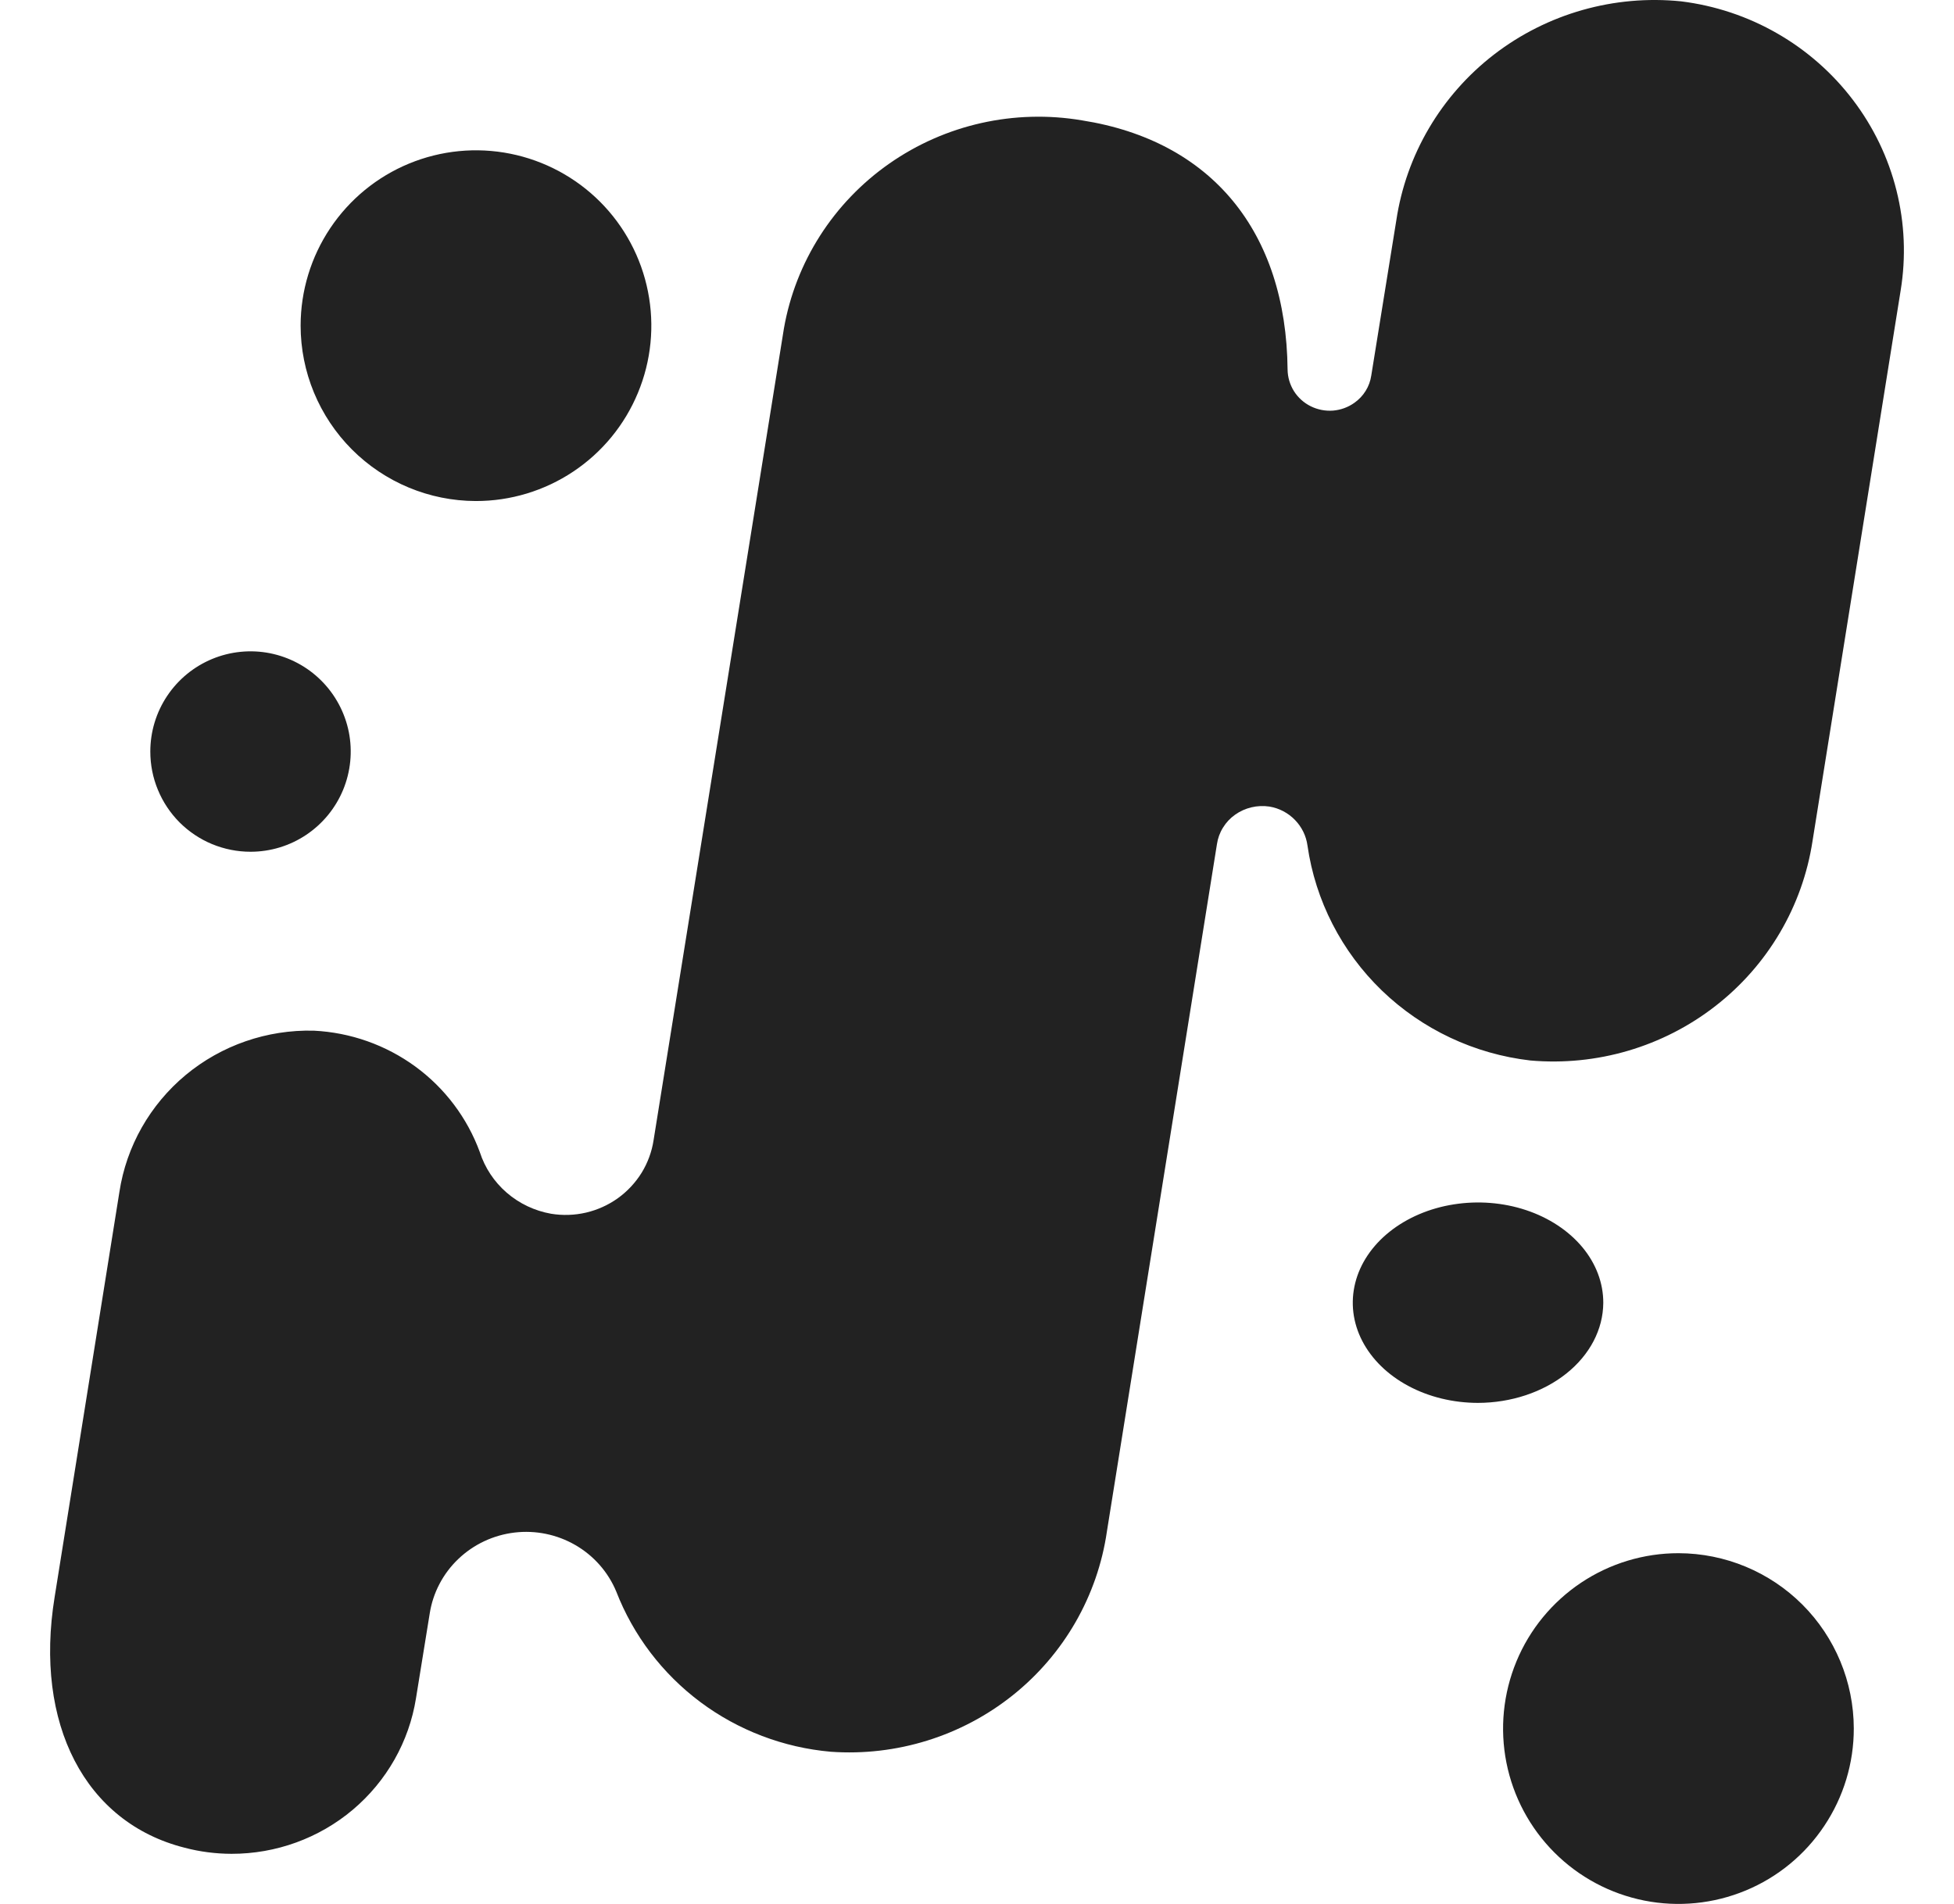
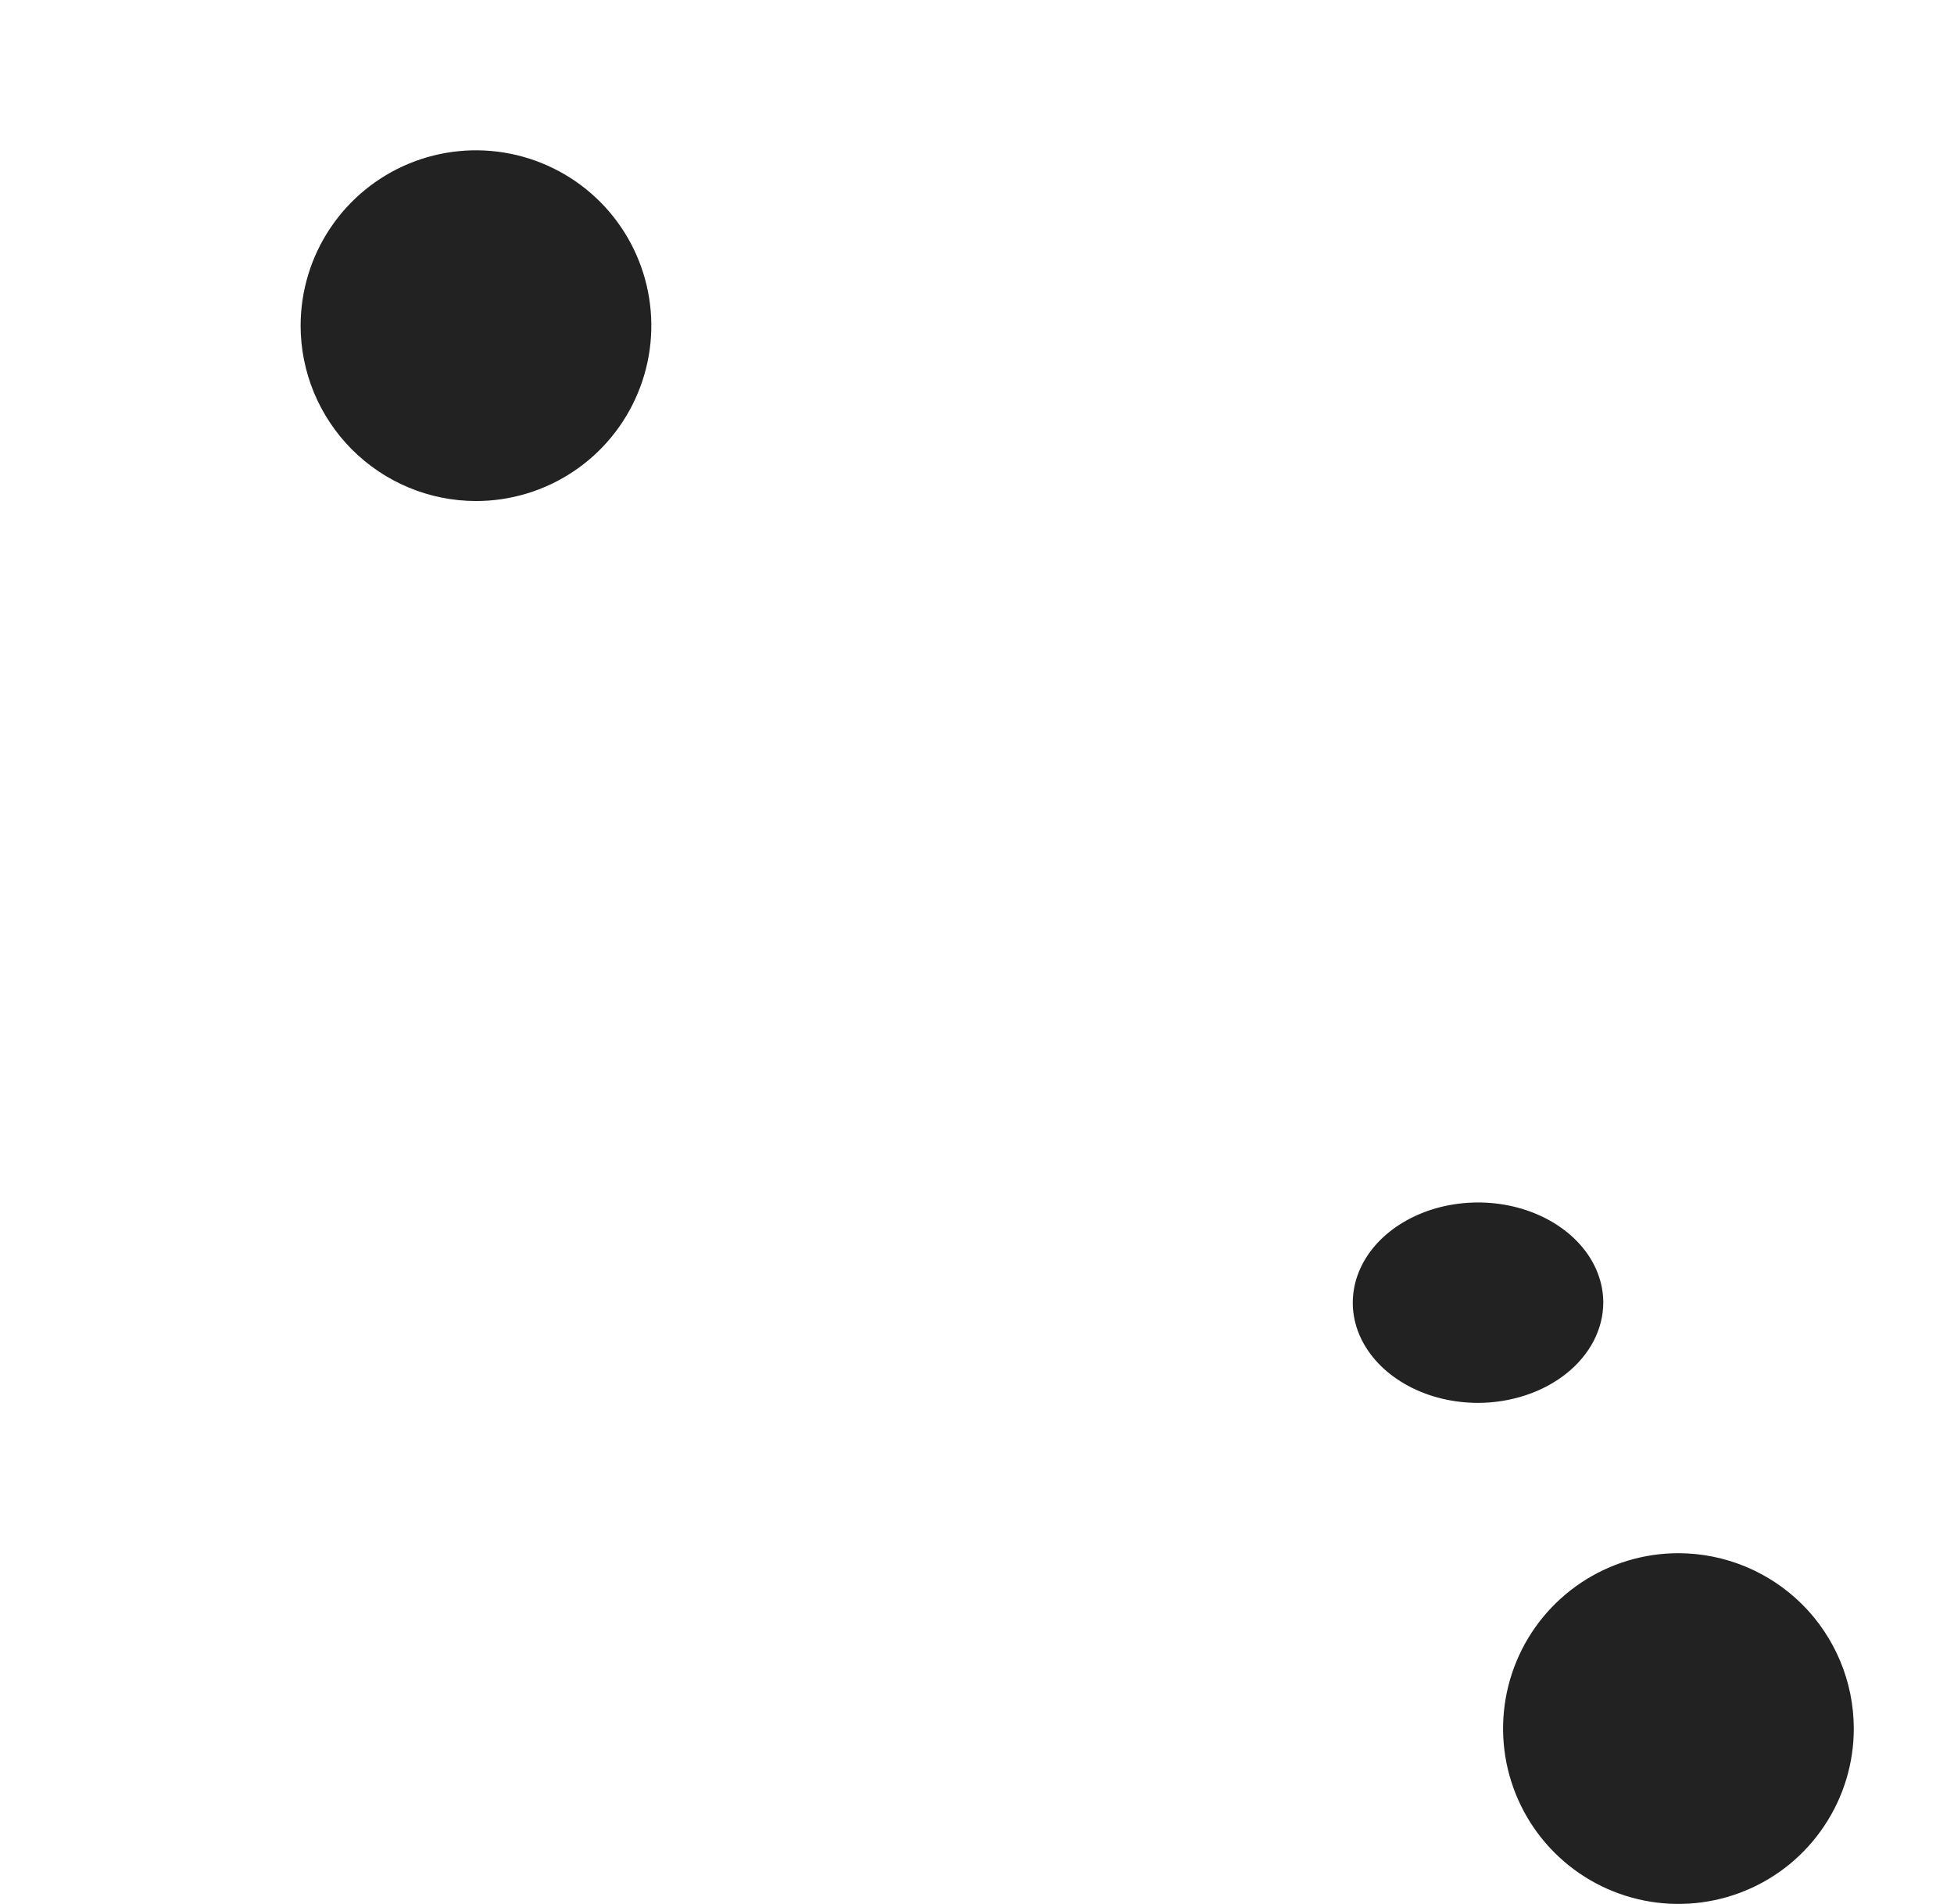
<svg xmlns="http://www.w3.org/2000/svg" width="39" height="38" viewBox="0 0 39 38" fill="none">
-   <path d="M36.984 1.996C36.575 1.457 36.061 1.005 35.472 0.667C34.883 0.328 34.231 0.111 33.555 0.027C32.219 -0.109 30.882 0.271 29.822 1.086C28.763 1.902 28.063 3.091 27.868 4.405L27.369 7.497C27.353 7.605 27.315 7.709 27.257 7.802C27.199 7.895 27.123 7.976 27.033 8.039C26.909 8.128 26.761 8.182 26.608 8.195C26.454 8.207 26.3 8.177 26.162 8.109C26.024 8.041 25.908 7.936 25.826 7.807C25.745 7.677 25.701 7.528 25.699 7.376C25.672 4.622 24.18 2.808 21.593 2.402C20.247 2.175 18.866 2.485 17.751 3.264C16.636 4.043 15.879 5.227 15.646 6.557L13.045 22.756C13.01 22.986 12.929 23.207 12.807 23.406C12.684 23.604 12.523 23.777 12.333 23.914C12.143 24.05 11.927 24.148 11.698 24.202C11.469 24.255 11.231 24.263 10.999 24.225C10.671 24.167 10.365 24.022 10.114 23.805C9.863 23.588 9.677 23.307 9.576 22.993C9.326 22.312 8.879 21.718 8.29 21.287C7.7 20.856 6.995 20.607 6.263 20.571C5.331 20.548 4.422 20.862 3.707 21.455C2.993 22.049 2.522 22.879 2.383 23.791L1.09 31.878C0.679 34.408 1.699 36.377 3.684 36.878C3.989 36.959 4.305 36.999 4.621 37C5.509 37.001 6.367 36.689 7.042 36.12C7.717 35.55 8.165 34.761 8.303 33.894L8.577 32.202C8.642 31.788 8.843 31.405 9.149 31.114C9.454 30.823 9.848 30.638 10.27 30.588C10.691 30.538 11.118 30.626 11.484 30.838C11.851 31.05 12.137 31.375 12.299 31.763C12.639 32.639 13.22 33.404 13.977 33.97C14.735 34.536 15.638 34.88 16.584 34.963C17.894 35.055 19.191 34.652 20.213 33.836C21.235 33.02 21.907 31.851 22.093 30.565L24.289 16.849C24.306 16.732 24.347 16.619 24.41 16.518C24.472 16.417 24.554 16.329 24.652 16.26C24.85 16.12 25.096 16.062 25.336 16.098C25.53 16.13 25.709 16.224 25.845 16.364C25.982 16.504 26.07 16.683 26.096 16.876C26.254 17.976 26.777 18.994 27.581 19.77C28.386 20.546 29.428 21.037 30.544 21.166C31.87 21.282 33.191 20.894 34.237 20.08C35.284 19.267 35.977 18.089 36.176 16.788L37.935 5.799C38.044 5.134 38.016 4.455 37.852 3.802C37.689 3.148 37.393 2.534 36.984 1.996Z" fill="#222222" />
  <path d="M33.503 31C32.811 30.999 32.134 31.204 31.558 31.588C30.982 31.973 30.532 32.519 30.267 33.159C30.002 33.799 29.932 34.503 30.067 35.182C30.202 35.861 30.535 36.485 31.025 36.975C31.515 37.465 32.139 37.798 32.818 37.933C33.497 38.068 34.201 37.998 34.841 37.733C35.481 37.468 36.027 37.019 36.411 36.442C36.796 35.866 37.001 35.189 37 34.497C36.998 33.57 36.629 32.681 35.974 32.026C35.319 31.371 34.43 31.002 33.503 31Z" fill="#222222" />
  <path d="M32 26.003C32.001 25.607 31.855 25.22 31.581 24.891C31.306 24.562 30.916 24.305 30.46 24.153C30.003 24.001 29.501 23.961 29.016 24.038C28.531 24.114 28.085 24.305 27.735 24.584C27.385 24.863 27.146 25.219 27.049 25.607C26.952 25.995 27 26.397 27.189 26.763C27.378 27.128 27.697 27.441 28.108 27.661C28.519 27.882 29.002 27.999 29.497 28C30.159 27.999 30.794 27.788 31.263 27.414C31.732 27.04 31.997 26.533 32 26.003Z" fill="#222222" />
  <path d="M9.497 10C10.189 10.001 10.866 9.796 11.442 9.412C12.018 9.028 12.467 8.482 12.732 7.842C12.998 7.203 13.068 6.499 12.933 5.82C12.799 5.141 12.466 4.517 11.977 4.027C11.488 3.538 10.865 3.204 10.186 3.068C9.507 2.932 8.803 3.001 8.164 3.265C7.524 3.529 6.977 3.978 6.592 4.553C6.207 5.128 6.001 5.804 6 6.497C6 7.425 6.369 8.314 7.024 8.971C7.68 9.628 8.569 9.998 9.497 10Z" fill="#222222" />
-   <path d="M5 17C5.396 17 5.782 16.883 6.111 16.663C6.44 16.443 6.696 16.131 6.848 15.765C6.999 15.4 7.039 14.998 6.962 14.61C6.884 14.222 6.694 13.866 6.414 13.586C6.135 13.306 5.778 13.116 5.39 13.038C5.002 12.961 4.6 13.001 4.235 13.152C3.869 13.304 3.557 13.56 3.337 13.889C3.117 14.218 3 14.604 3 15C3 15.263 3.051 15.523 3.152 15.765C3.252 16.008 3.4 16.229 3.585 16.415C3.771 16.6 3.992 16.748 4.234 16.848C4.477 16.948 4.737 17 5 17Z" fill="#222222" />
</svg>